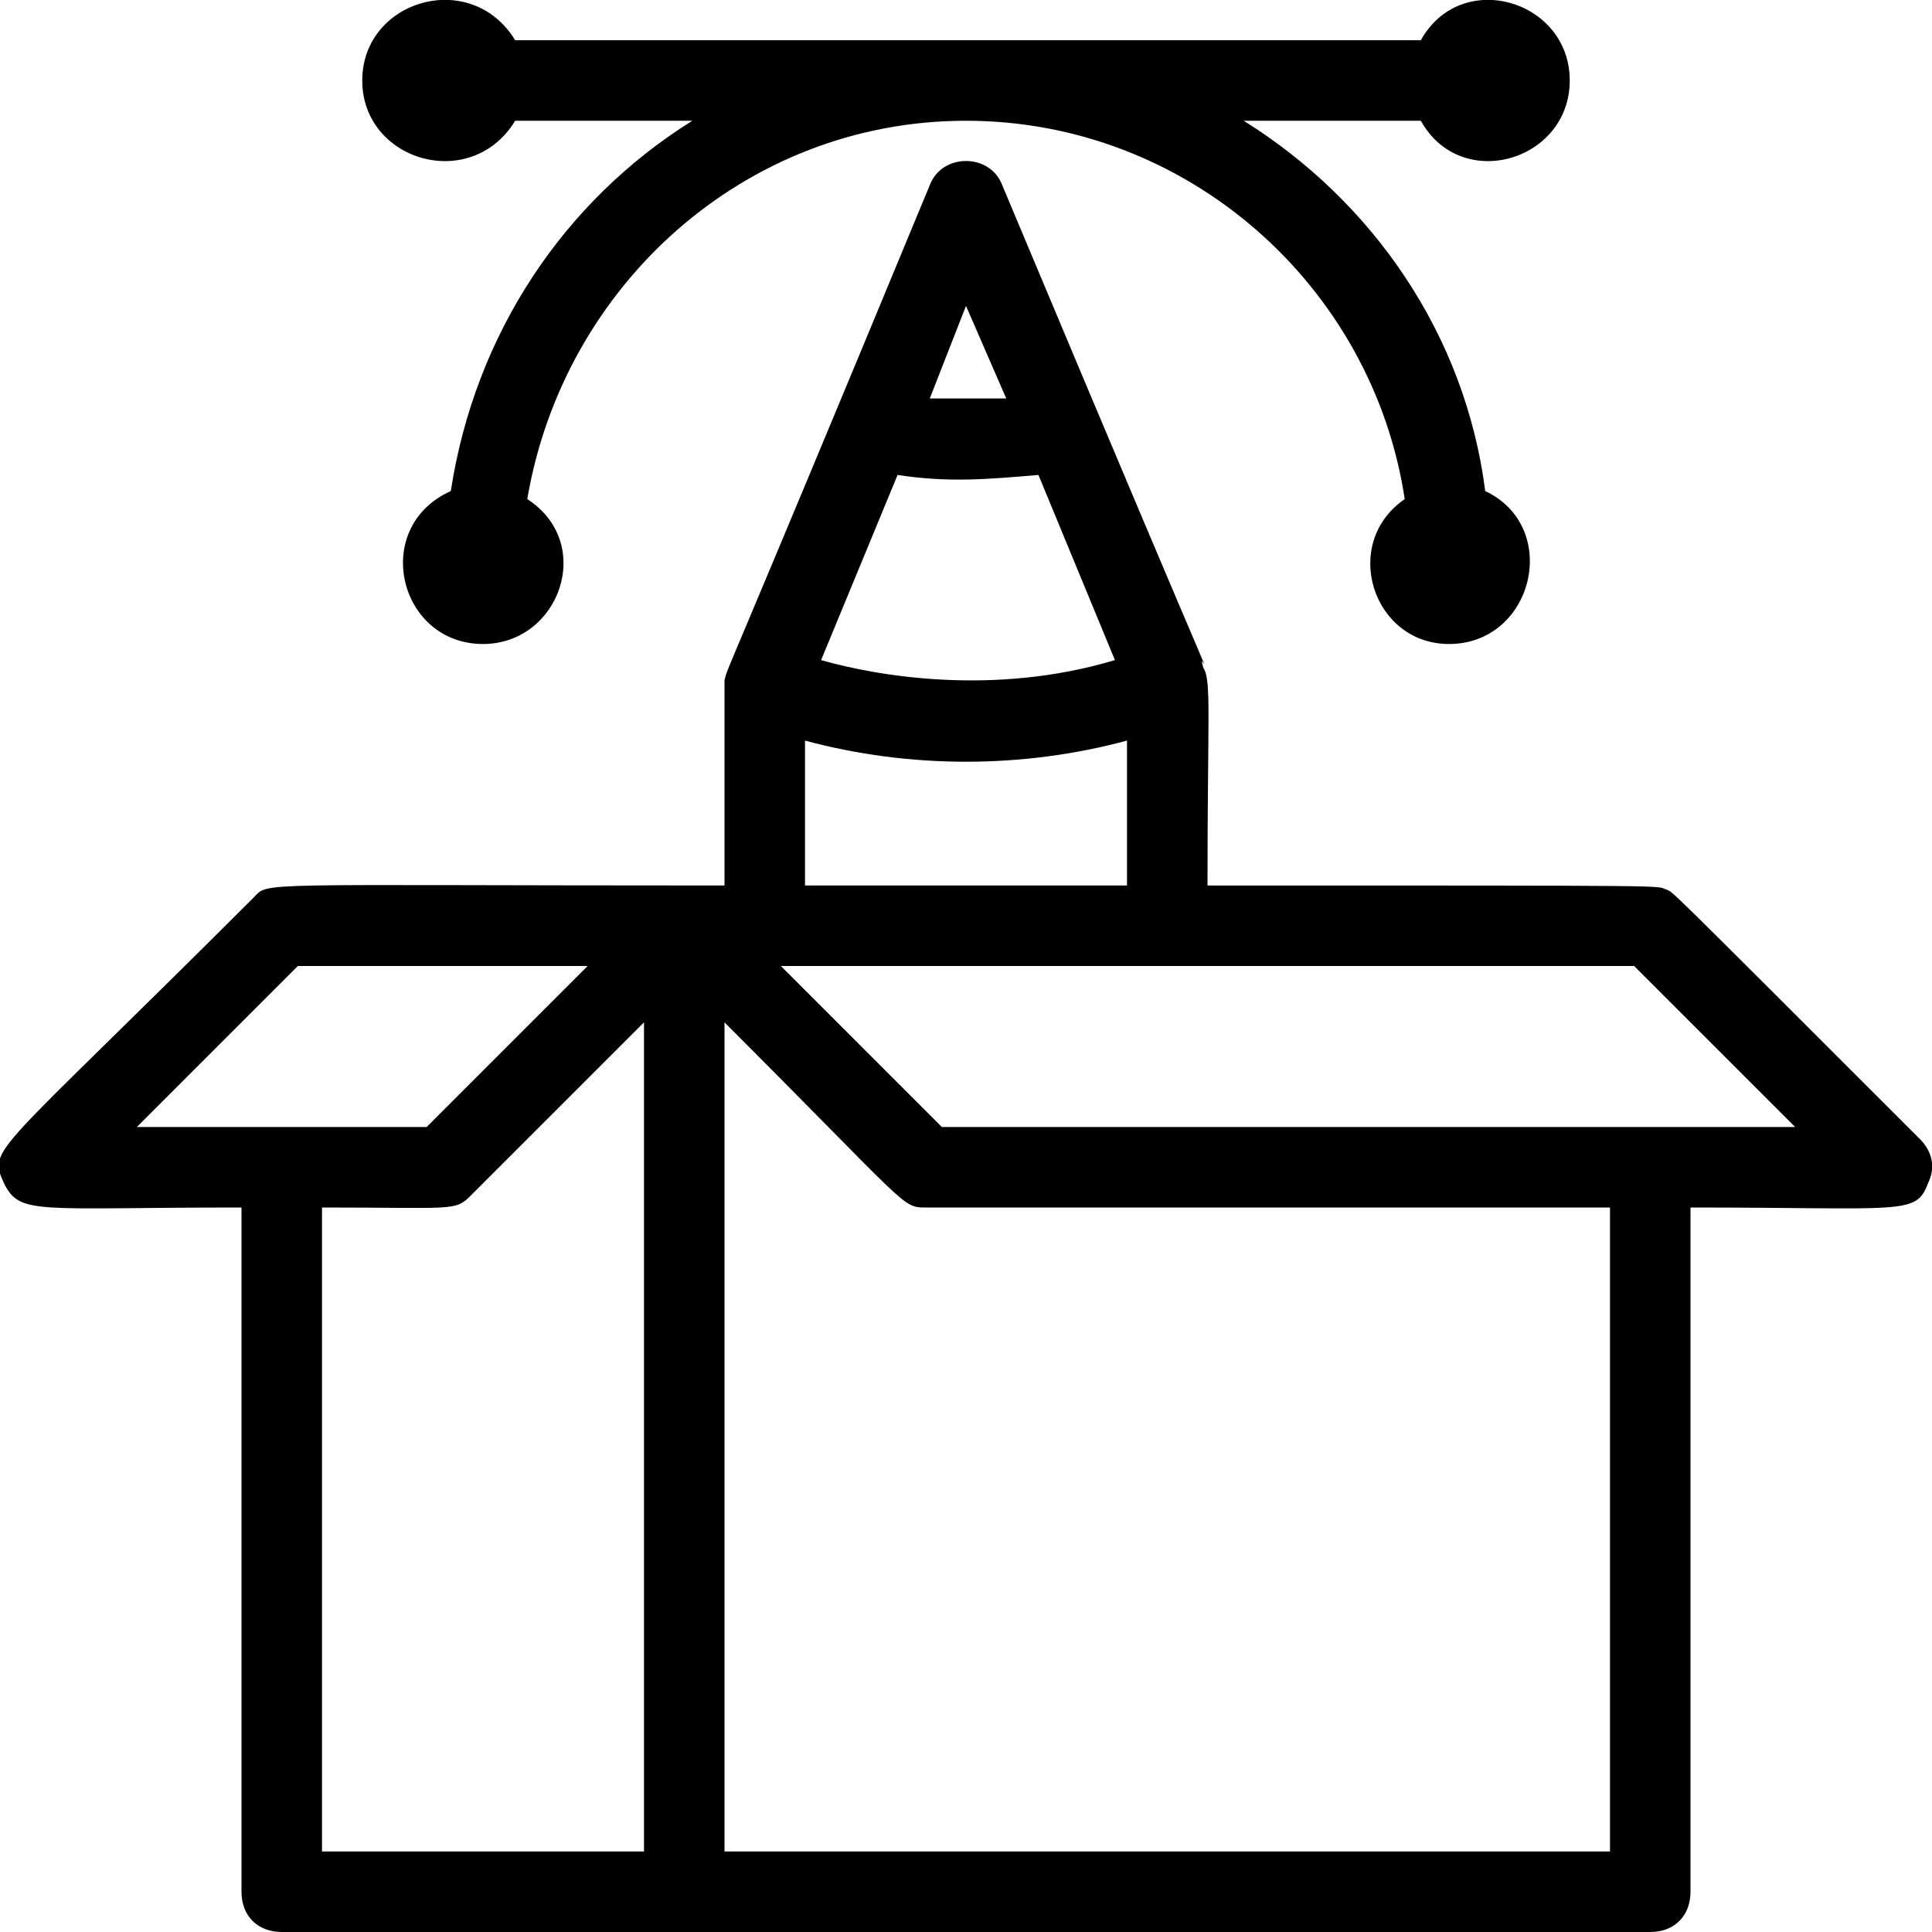
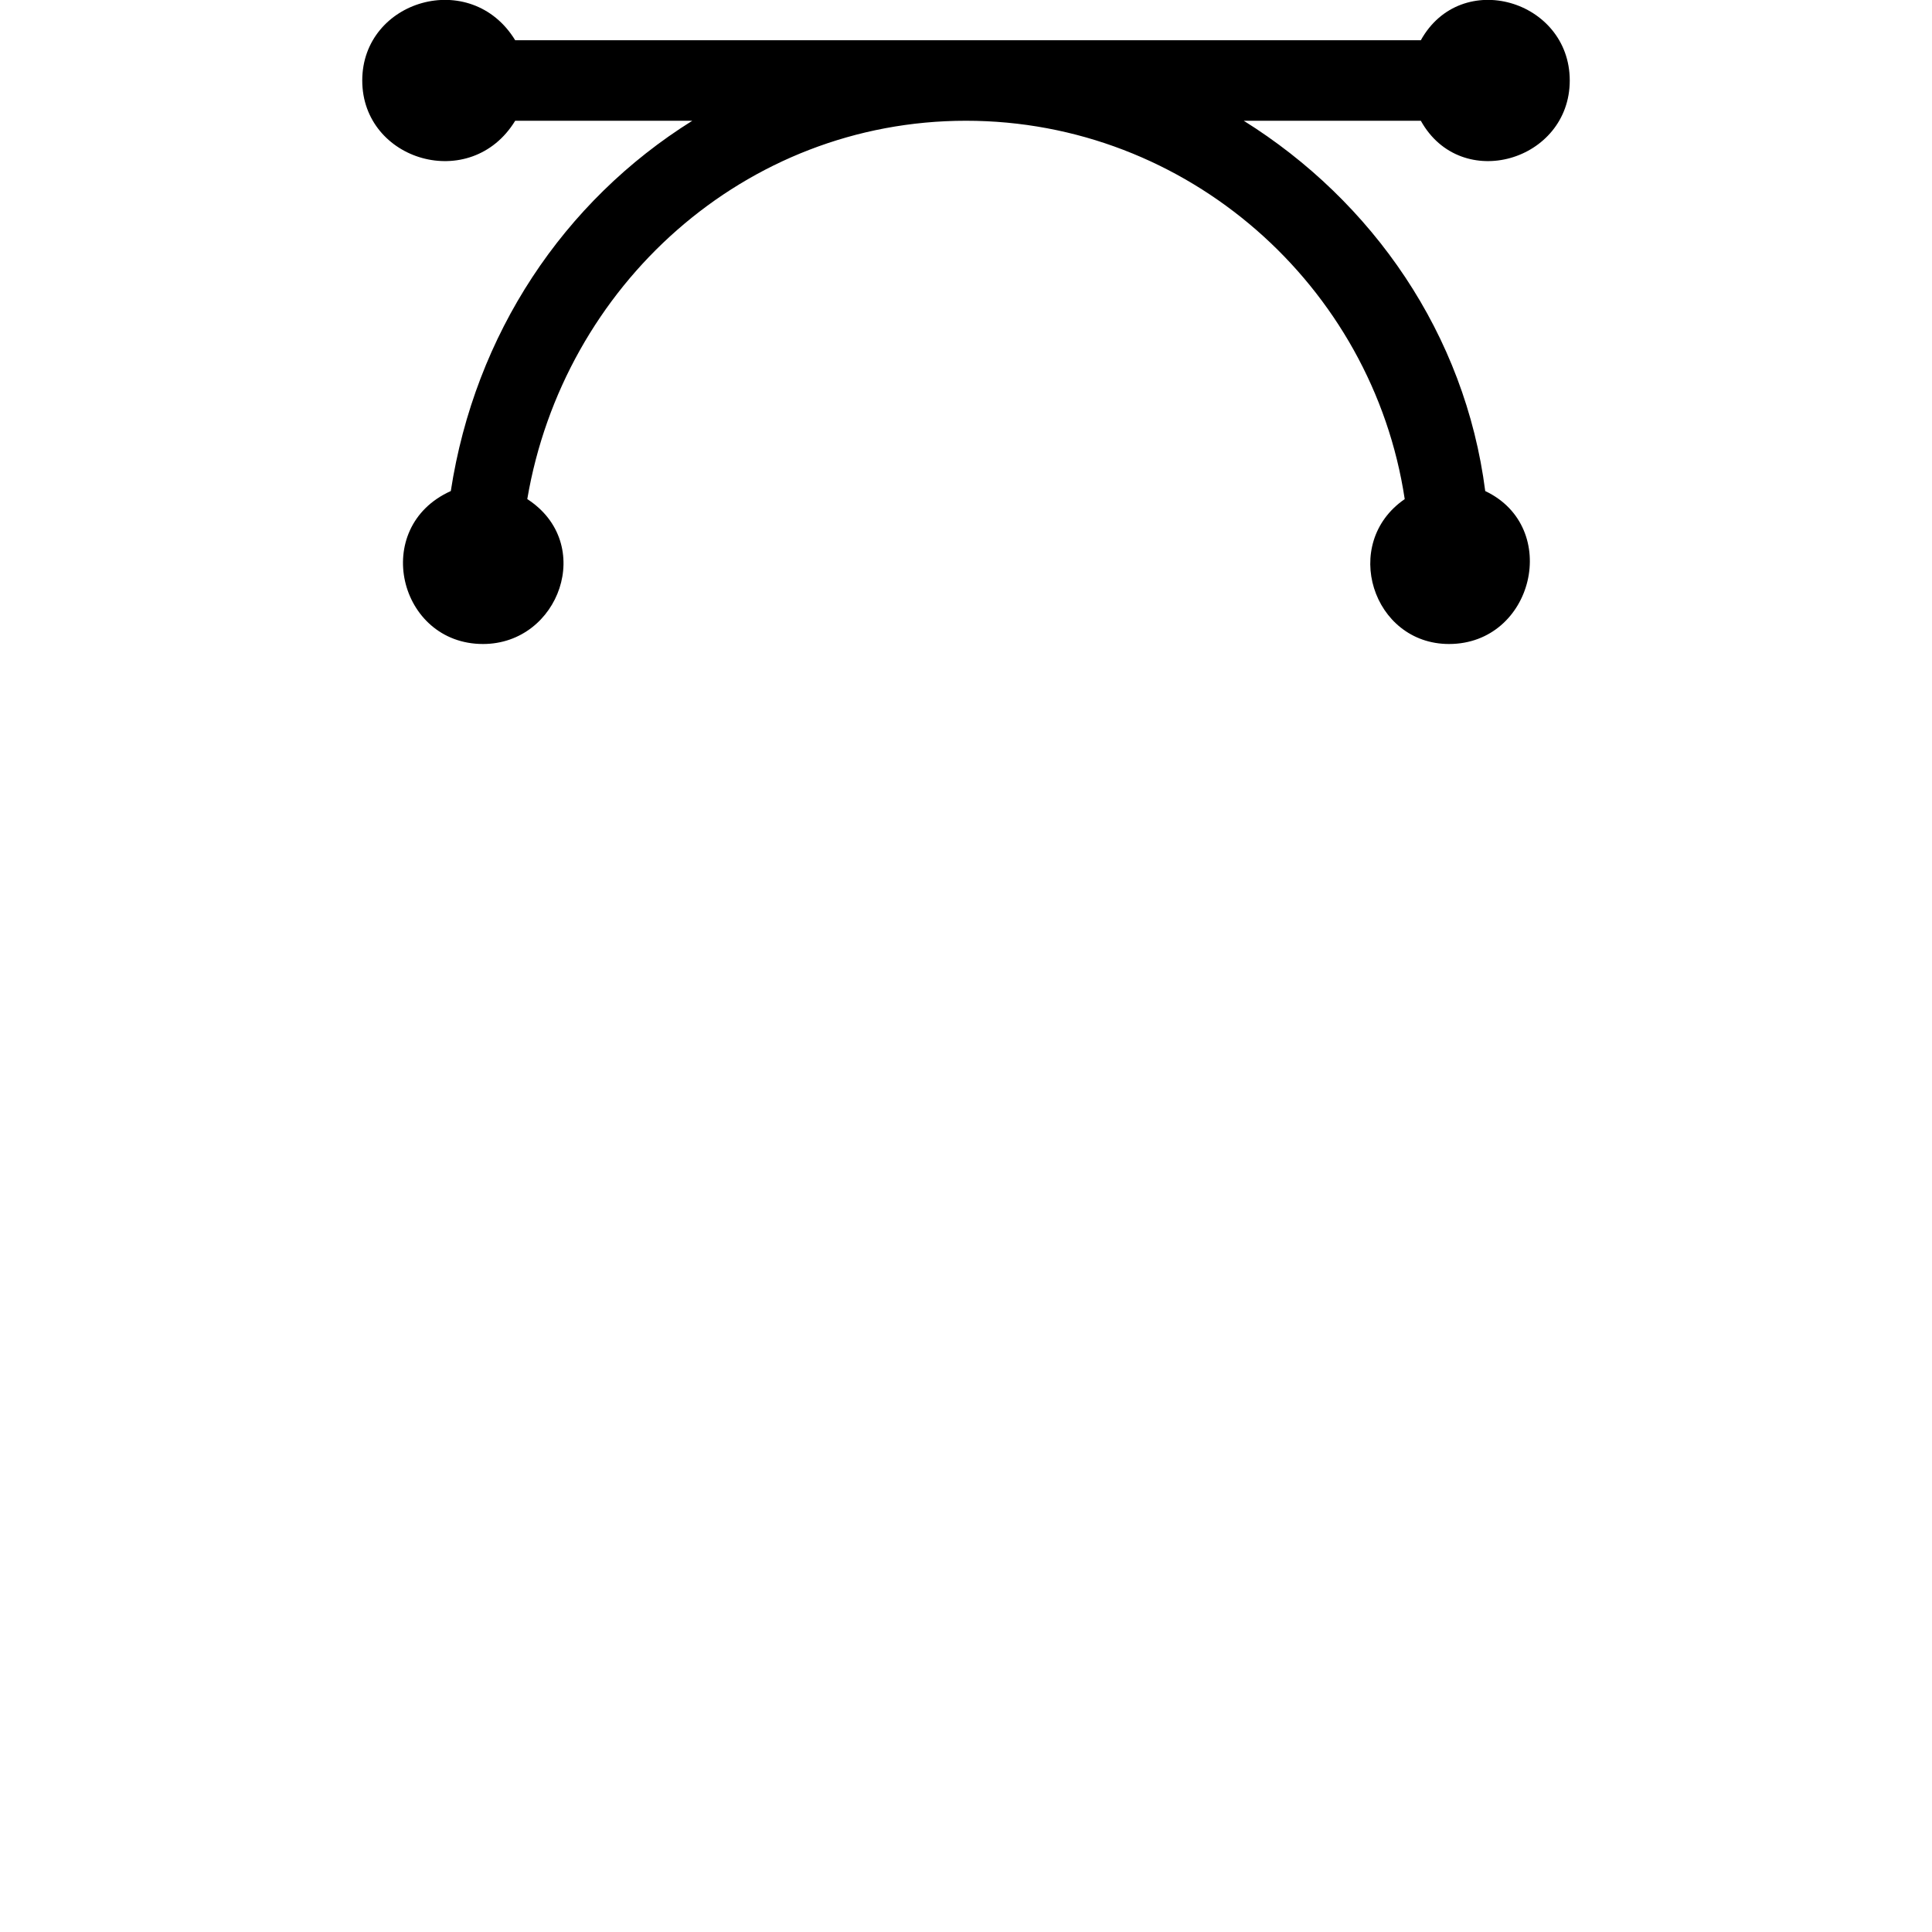
<svg xmlns="http://www.w3.org/2000/svg" id="Слой_1" x="0px" y="0px" viewBox="0 0 48 48" style="enable-background:new 0 0 48 48;" xml:space="preserve">
  <g>
-     <path d="M47.7,28.3c-6.6-6.6-6.1-6.1-6.3-6.2C41.1,22,42,22,30,22c0-4.2,0.1-5.1-0.1-5.4c-0.3-1,1.5,3.5-5-12 c-0.3-0.8-1.5-0.8-1.8,0c-5.3,12.8-5,11.9-5.1,12.3c0,0.3,0-0.9,0,5.1C6.1,22,6.7,21.9,6.3,22.3c-6.5,6.5-6.6,6.2-6.2,7.1 C0.5,30.2,0.9,30,6,30v17c0,0.6,0.4,1,1,1c6.1,0,20.7,0,34,0c0.6,0,1-0.4,1-1V30c5.3,0,5.6,0.2,5.9-0.6C48.1,29,48,28.6,47.7,28.3z M25,9.9c-0.7,0-1.3,0-1.9,0L24,7.6L25,9.9z M22.3,11.8c1.3,0.2,2.3,0.1,3.5,0l1.9,4.6c-3,0.9-5.9,0.4-7.3,0L22.3,11.8z M20,18.4 c2.6,0.7,5.4,0.7,8,0V22h-8V18.4z M7.4,24h7.2l-4,4H3.4L7.4,24z M8,30c3.3,0,3.3,0.1,3.7-0.3l4.3-4.3V46H8V30z M40,46H18V25.4 c4.6,4.6,4.4,4.6,5,4.6h17V46z M23.4,28l-4-4c5.5,0,15.9,0,21.2,0l4,4H23.4z" />
    <path d="M12.8,3h4.4c-3.2,2-5.4,5.3-6,9.2C9.2,13.1,9.9,16,12,16c1.9,0,2.8-2.5,1.1-3.6C14,7.1,18.5,3,24,3s10.1,4.1,10.9,9.4 C33.3,13.5,34.1,16,36,16c2.1,0,2.8-2.9,0.9-3.8c-0.5-3.9-2.8-7.2-6-9.2h4.4c1,1.8,3.7,1,3.7-1c0-2-2.7-2.8-3.7-1H12.8 C11.7-0.8,9,0,9,2C9,4,11.7,4.8,12.8,3z" />
  </g>
</svg>